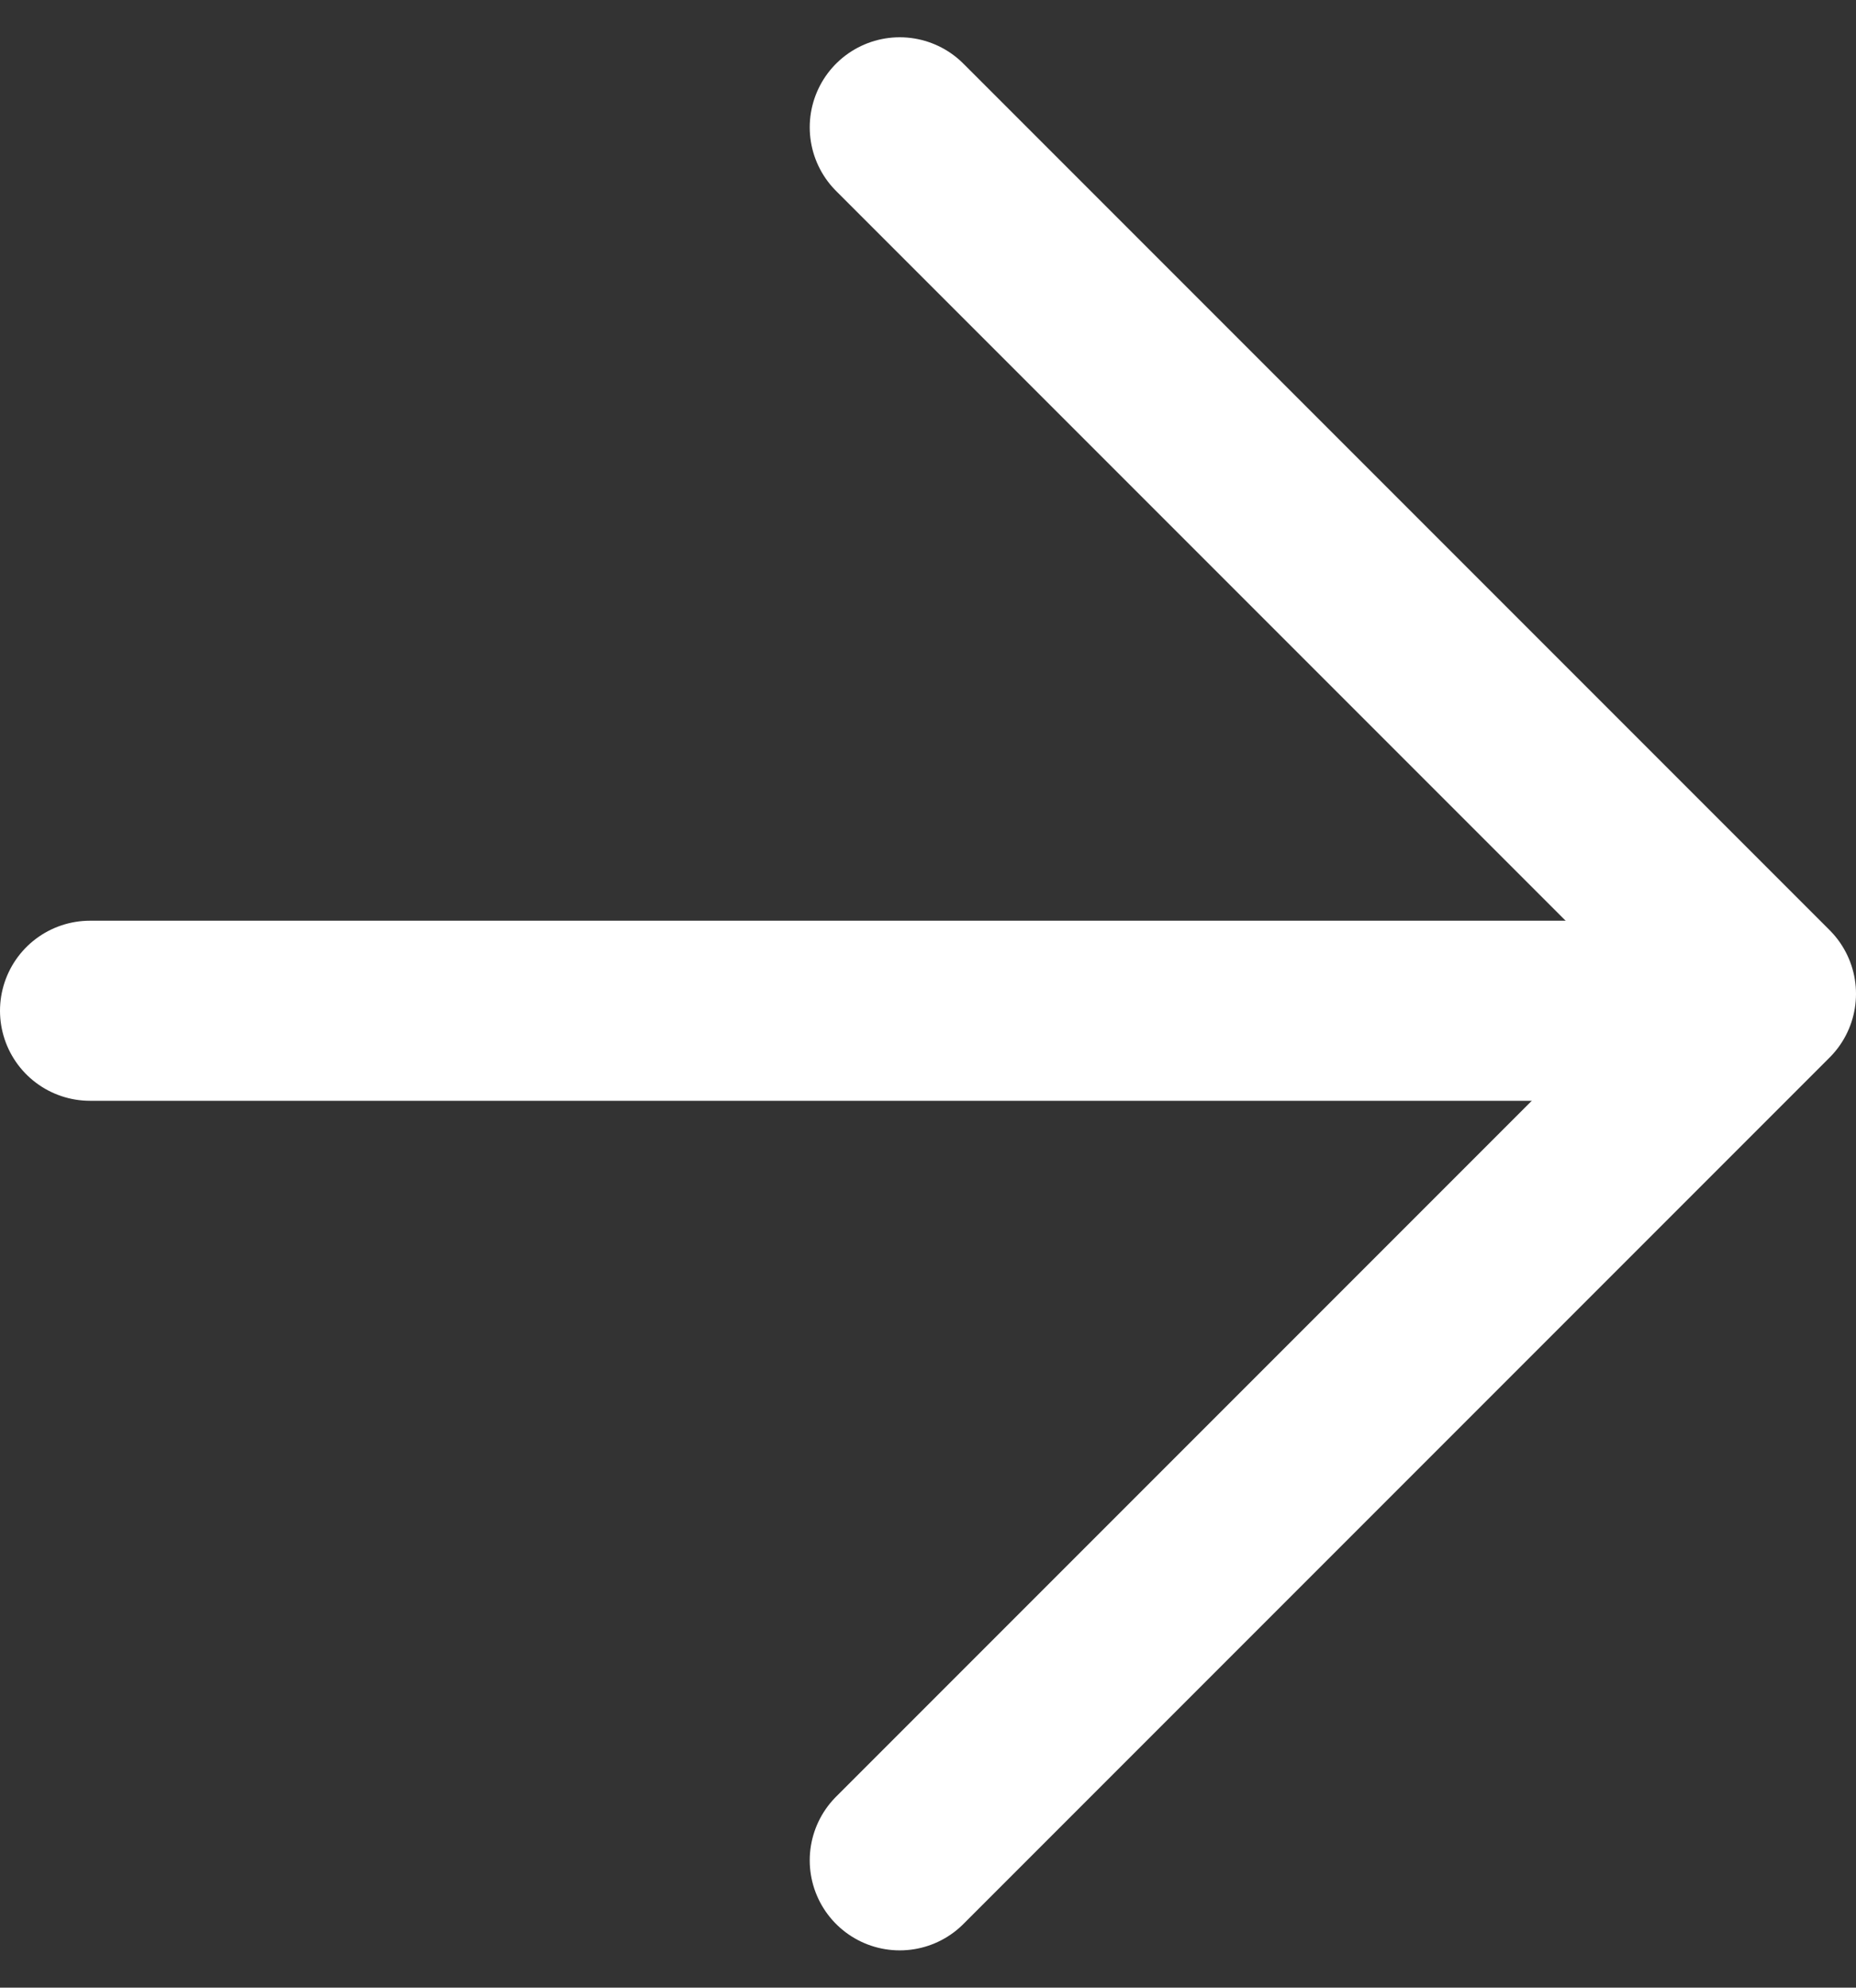
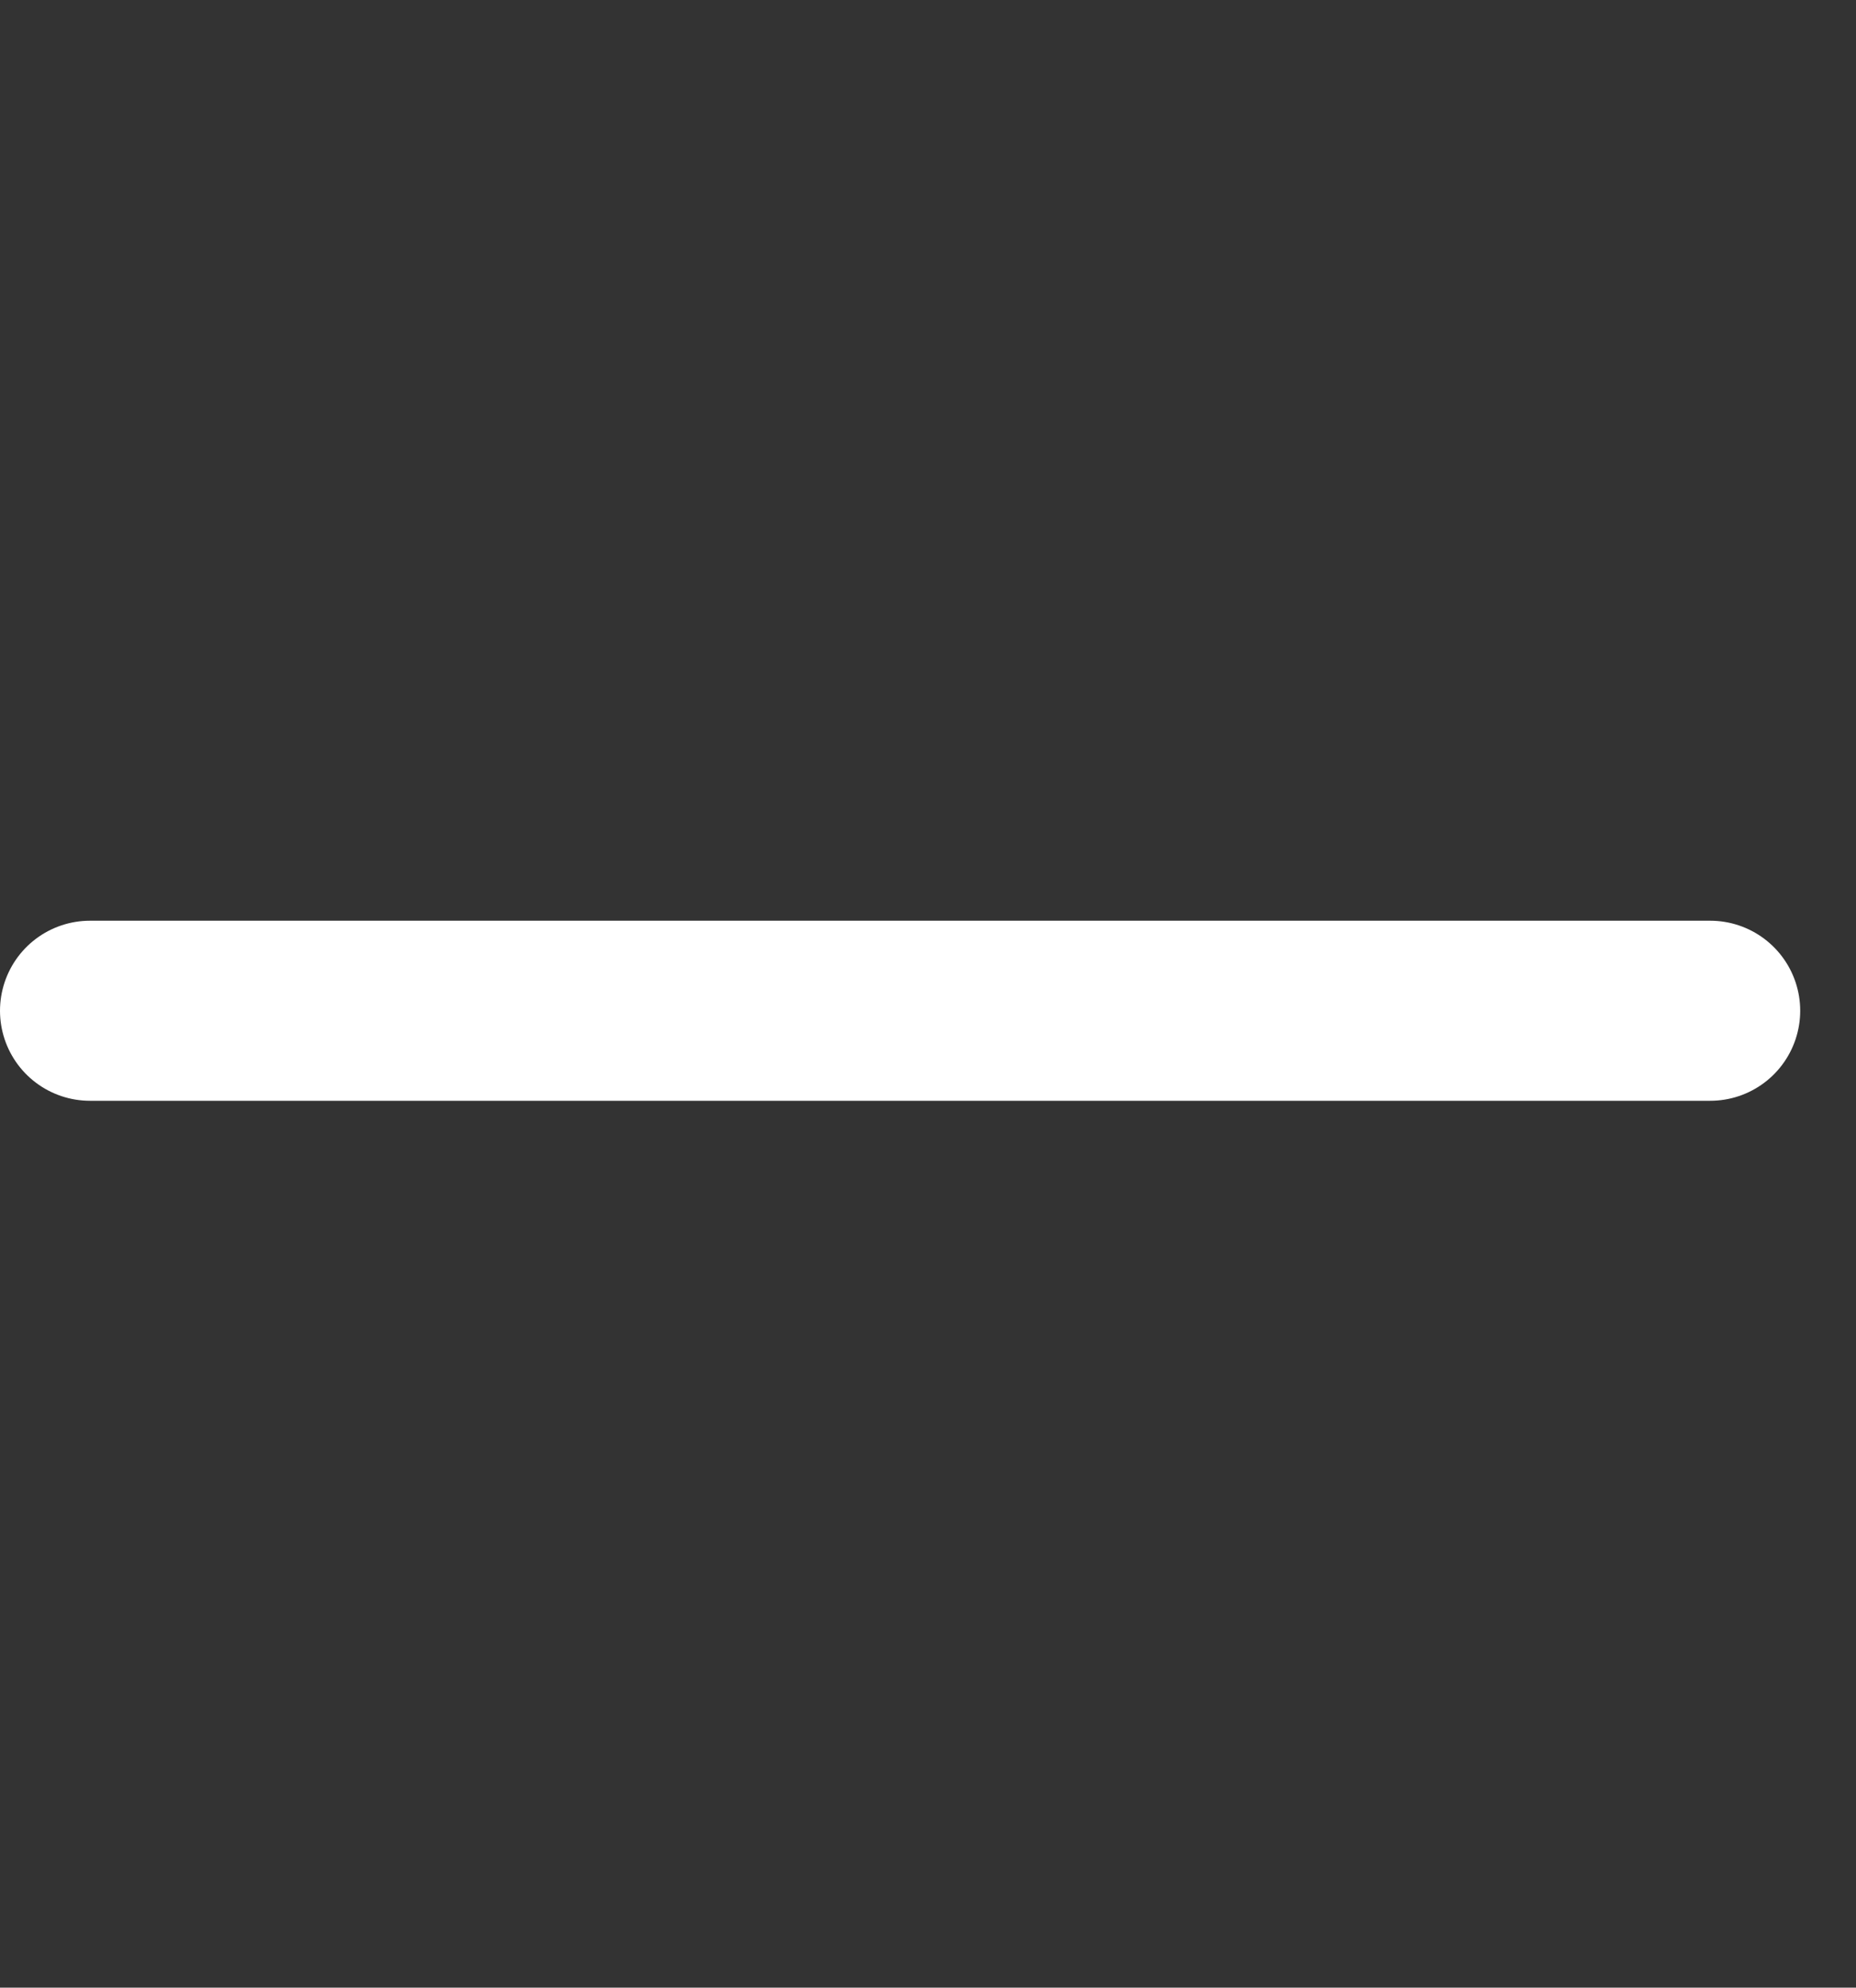
<svg xmlns="http://www.w3.org/2000/svg" width="10.31" height="11.038" viewBox="0 0 10.31 11.038">
  <rect x="0" y="0" width="10.31" height="11.038" fill="#333333" stroke="none" />
  <g id="Groupe_4" data-name="Groupe 4" transform="translate(-1480 -62.887)">
-     <path id="Tracé_30" data-name="Tracé 30" d="M1156.312,66l4.812,4.812L1165.936,66" transform="translate(1418.998 1229.53) rotate(-90)" fill="none" stroke="#fff" stroke-linecap="round" stroke-linejoin="round" stroke-width="1" />
    <line id="Ligne_1" data-name="Ligne 1" x2="9" transform="translate(1480.5 68.5)" fill="none" stroke="#fff" stroke-linecap="round" stroke-width="1" />
  </g>
</svg>